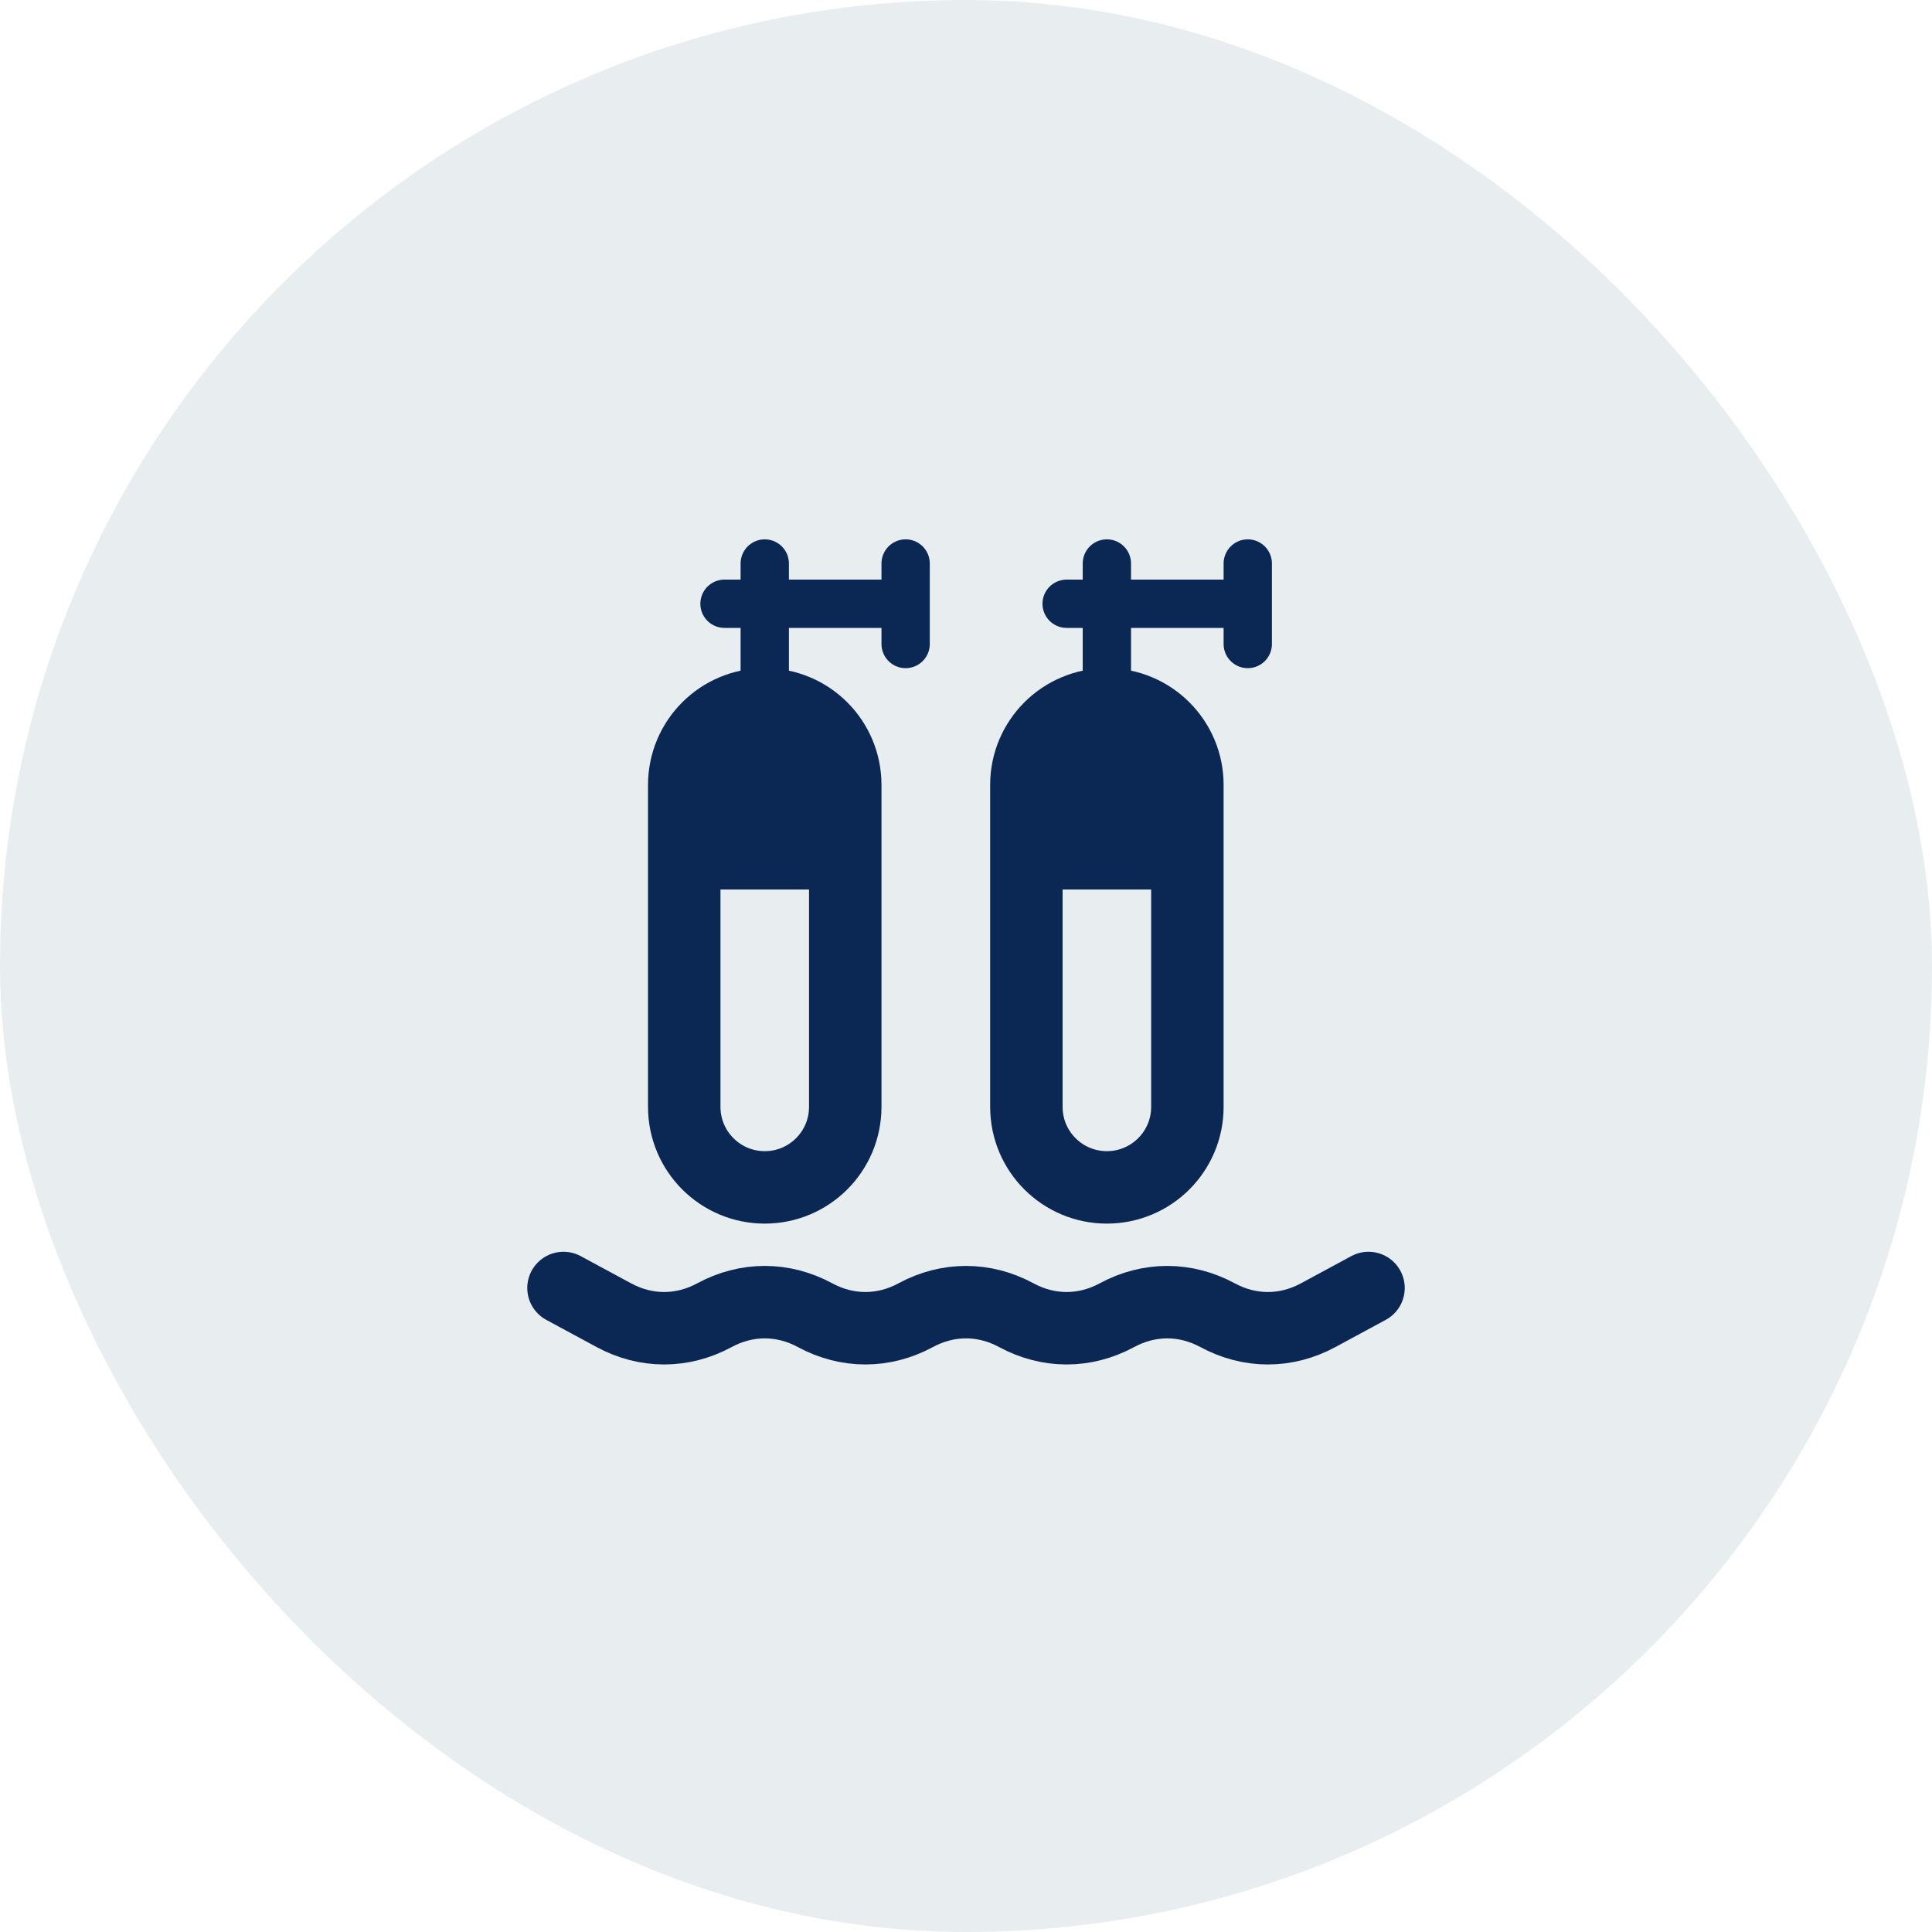
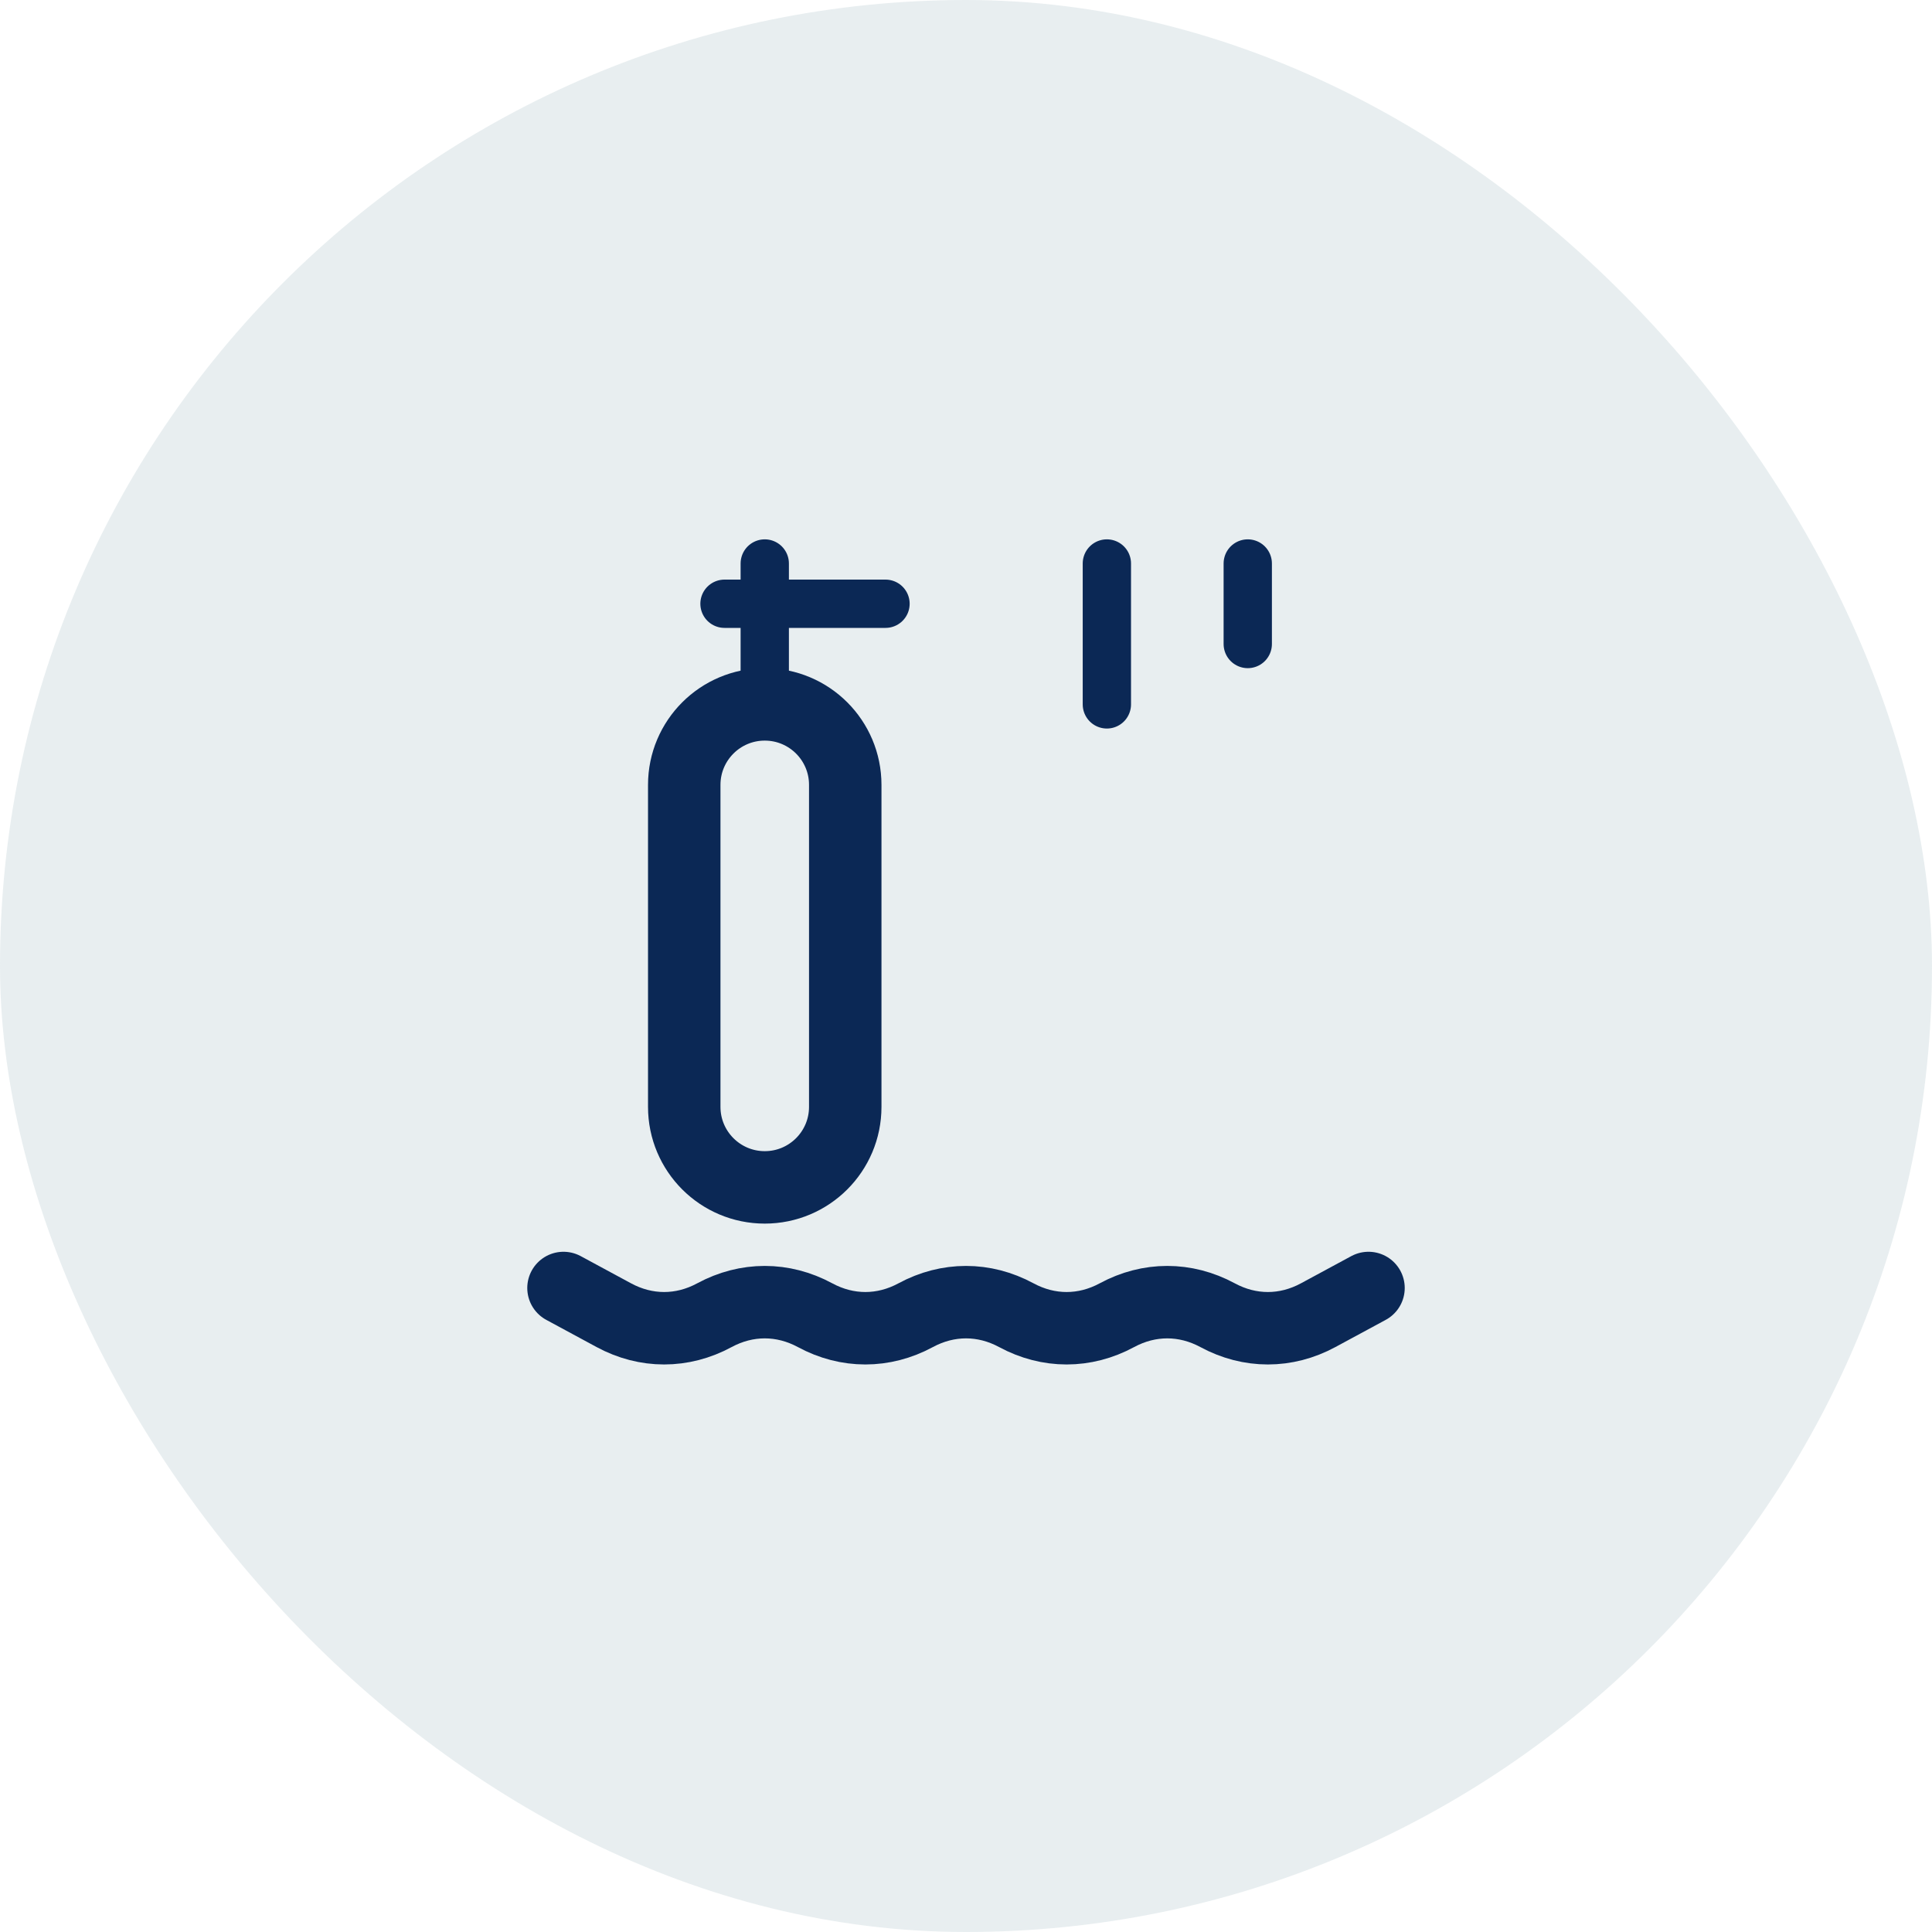
<svg xmlns="http://www.w3.org/2000/svg" width="80" height="80" viewBox="0 0 80 80" fill="none">
  <rect width="80" height="80" rx="40" fill="#8FAAB8" fill-opacity="0.2" />
  <path d="M23.333 53.333L25.417 54.459C26.75 55.18 28.25 55.18 29.583 54.459C30.917 53.739 32.417 53.739 33.75 54.459C35.083 55.18 36.583 55.18 37.917 54.459C39.25 53.739 40.75 53.739 42.083 54.459C43.417 55.18 44.917 55.18 46.25 54.459C47.583 53.739 49.083 53.739 50.417 54.459C51.75 55.18 53.25 55.18 54.583 54.459L56.667 53.333" stroke="#0B2855" stroke-width="3" stroke-miterlimit="2" stroke-linecap="round" stroke-linejoin="round" />
  <path d="M31.667 29.167V23.333" stroke="#0B2855" stroke-width="2" stroke-miterlimit="2" stroke-linecap="round" stroke-linejoin="round" />
  <path d="M45.833 29.167V23.333" stroke="#0B2855" stroke-width="2" stroke-miterlimit="2" stroke-linecap="round" stroke-linejoin="round" />
-   <path d="M37.5 26.667V23.333" stroke="#0B2855" stroke-width="2" stroke-miterlimit="2" stroke-linecap="round" stroke-linejoin="round" />
  <path d="M51.667 26.667V23.333" stroke="#0B2855" stroke-width="2" stroke-miterlimit="2" stroke-linecap="round" stroke-linejoin="round" />
  <path d="M30 25H36.667" stroke="#0B2855" stroke-width="2" stroke-linecap="round" stroke-linejoin="round" />
-   <path d="M44.167 25H50.833" stroke="#0B2855" stroke-width="2" stroke-linecap="round" stroke-linejoin="round" />
  <path d="M35 32.5C35 30.659 33.508 29.167 31.667 29.167C29.826 29.167 28.333 30.659 28.333 32.5V45.833C28.333 47.674 29.826 49.167 31.667 49.167C33.508 49.167 35 47.674 35 45.833V32.5Z" stroke="#0B2855" stroke-width="3" stroke-linecap="round" stroke-linejoin="round" />
-   <path d="M49.167 32.5C49.167 30.659 47.674 29.167 45.833 29.167C43.992 29.167 42.5 30.659 42.5 32.5V45.833C42.5 47.674 43.992 49.167 45.833 49.167C47.674 49.167 49.167 47.674 49.167 45.833V32.5Z" stroke="#0B2855" stroke-width="3" stroke-linecap="round" stroke-linejoin="round" />
-   <path d="M42.5 32.5C42.5 30.659 43.992 29.167 45.833 29.167C47.674 29.167 49.167 30.659 49.167 32.5V35.833H42.5V32.5Z" fill="#0B2855" stroke="#0B2855" stroke-width="2" stroke-linecap="round" stroke-linejoin="round" />
-   <path d="M28.333 32.5C28.333 30.659 29.826 29.167 31.667 29.167C33.508 29.167 35 30.659 35 32.5V35.833H28.333V32.5Z" fill="#0B2855" stroke="#0B2855" stroke-width="2" stroke-linecap="round" stroke-linejoin="round" />
</svg>